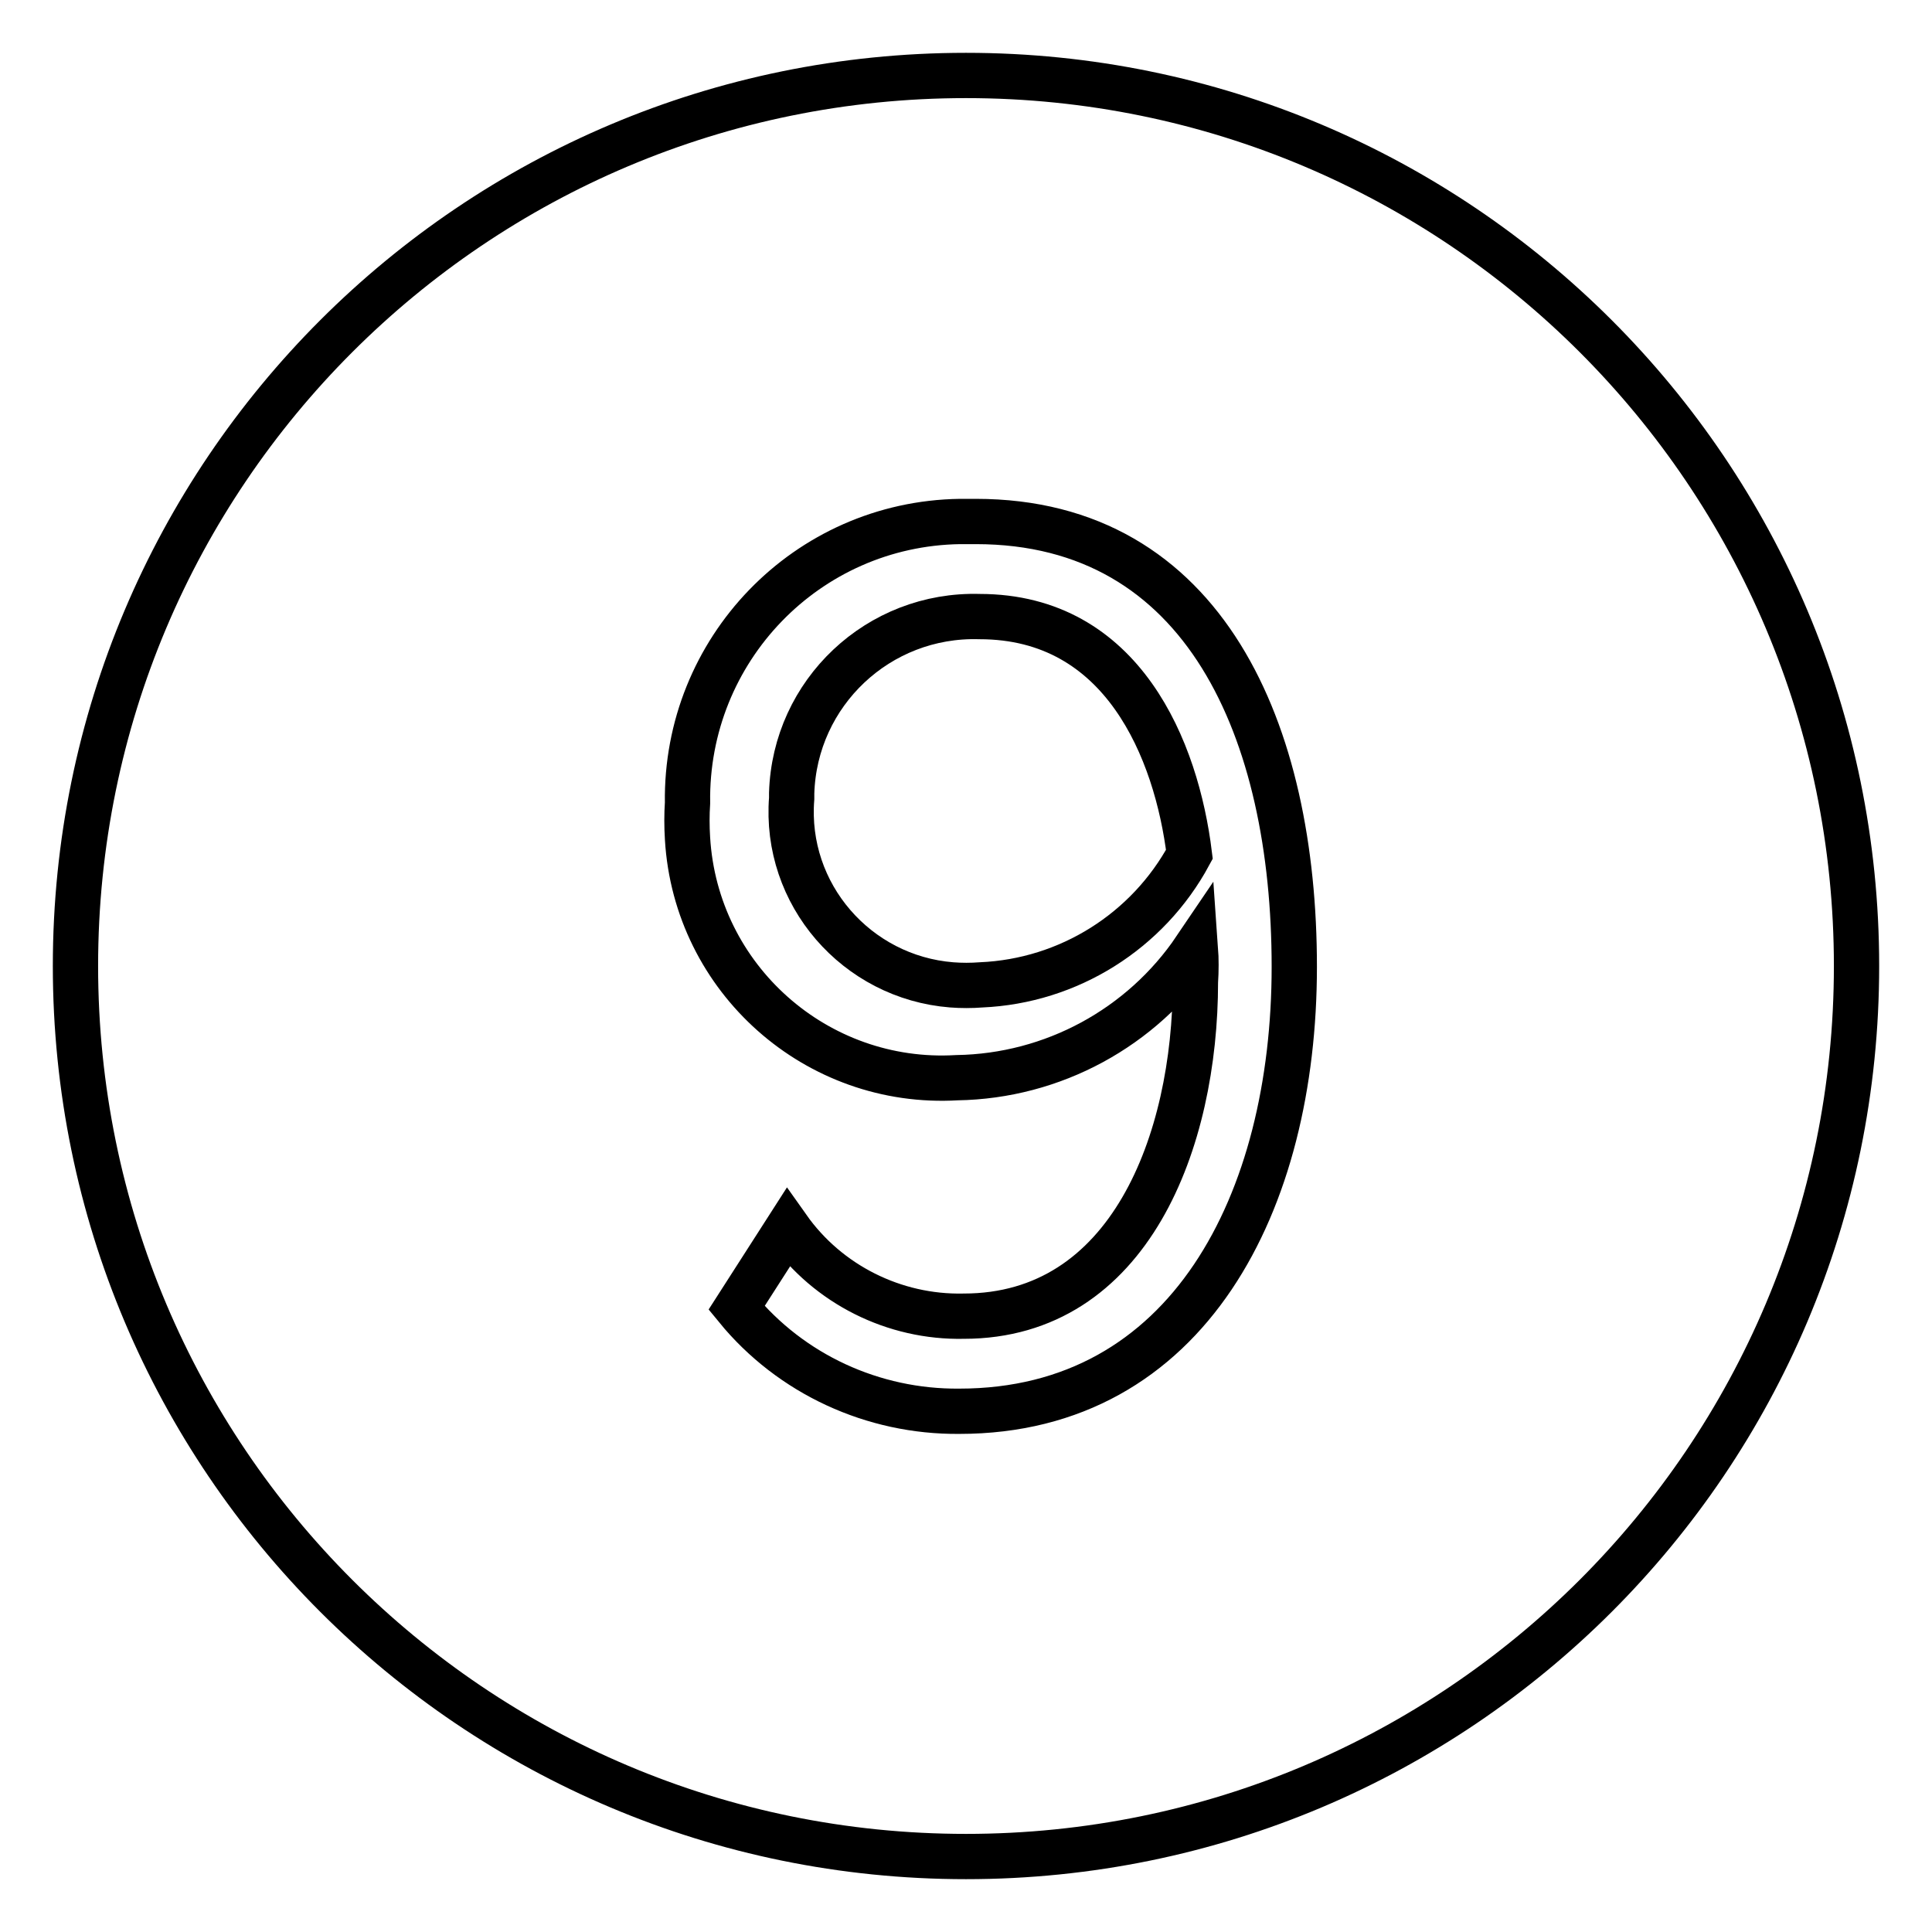
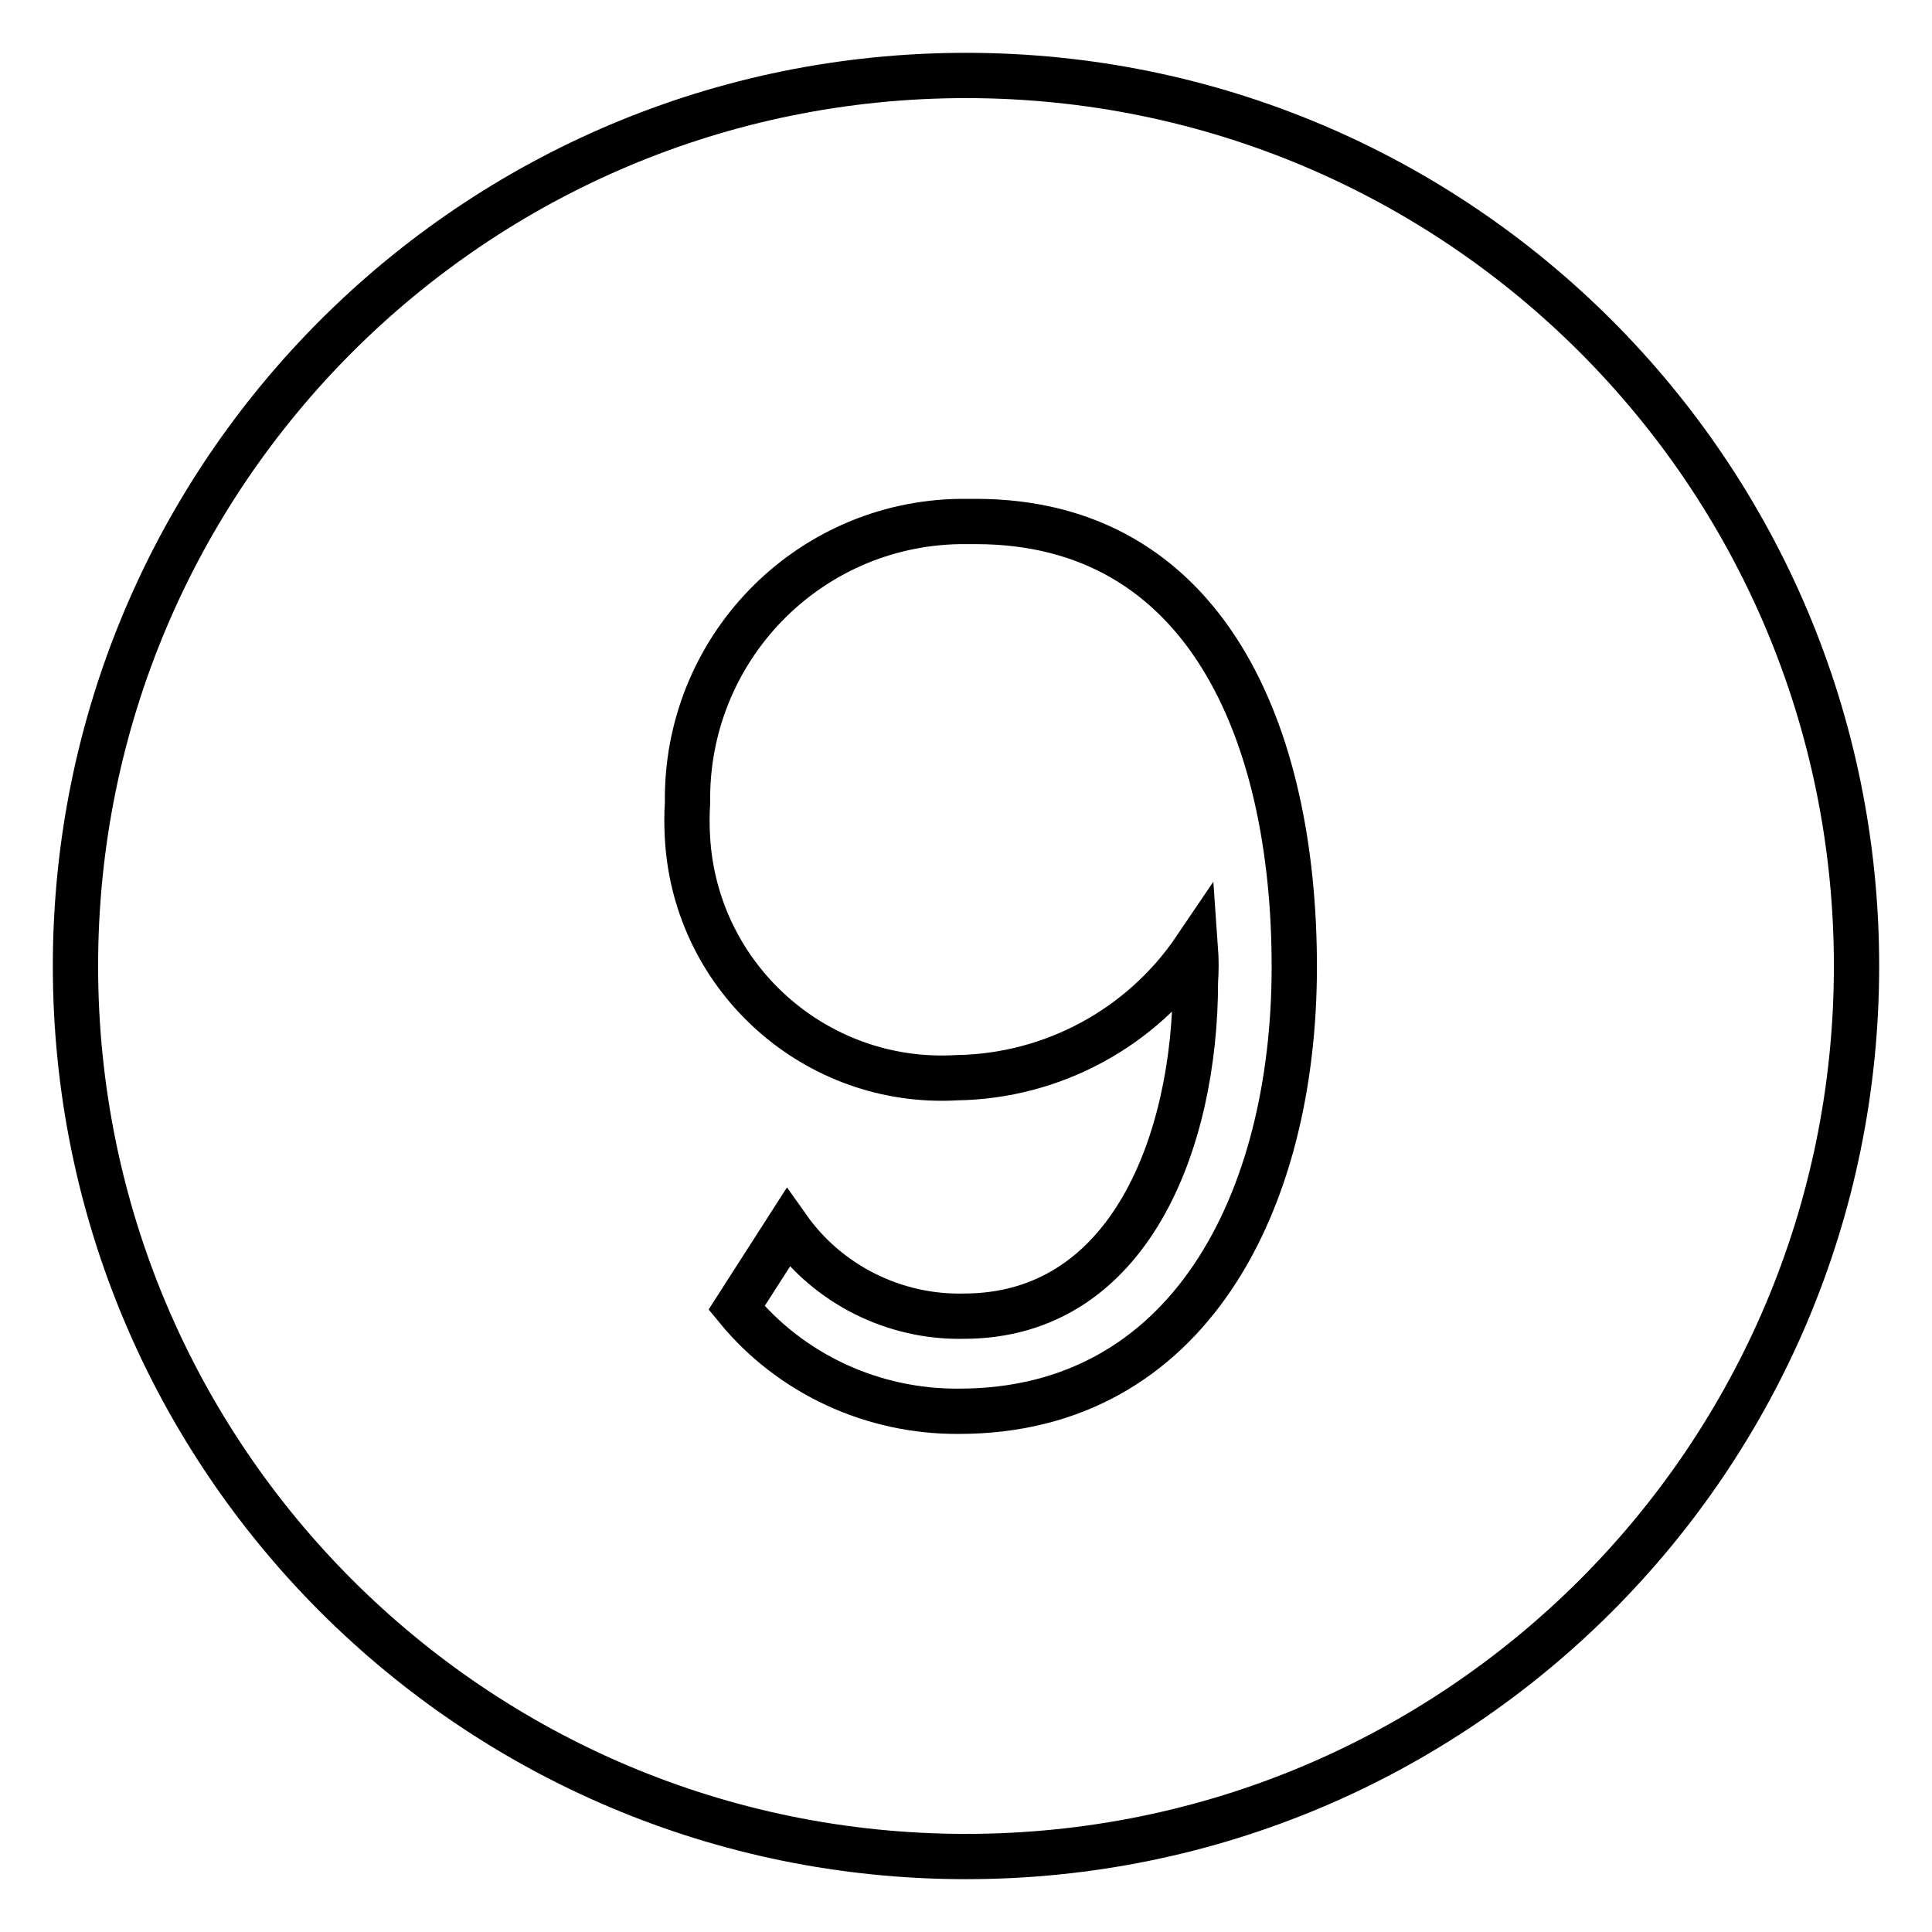
<svg xmlns="http://www.w3.org/2000/svg" version="1.1" x="0px" y="0px" viewBox="0 0 256 256" enable-background="new 0 0 256 256" xml:space="preserve">
  <g>
    <path stroke-width="6" fill-opacity="0" stroke="#000000" d="M128,10C62.8,10,10,62.8,10,128c0,65.2,52.8,118,118,118c65.2,0,118-52.8,118-118C246,62.8,193.2,10,128,10 z M127.1,187c-11.4,0.1-22.3-4.9-29.5-13.7l6.8-10.6c5.3,7.5,14.1,11.9,23.3,11.7c22,0,30.7-23.2,30.7-44.3c0.1-1.5,0.1-3,0-4.4 c-7.1,10.5-18.9,16.9-31.6,17.1c-18.6,1.1-34.6-13.1-35.7-31.7c-0.1-1.6-0.1-3.2,0-4.7c-0.3-20.3,15.8-37,36.1-37.3 c0.7,0,1.4,0,2.1,0c30.4,0,42.2,27.9,42.2,59S157.5,187,127.1,187z" />
-     <path stroke-width="6" fill-opacity="0" stroke="#000000" d="M129.8,81.7c-13.4-0.4-24.5,10.1-24.9,23.4c0,0.2,0,0.5,0,0.7c-1,12.7,8.6,23.7,21.2,24.7 c1.3,0.1,2.6,0.1,3.9,0c11.6-0.5,22.1-7.1,27.6-17.3C155.9,99.4,148.8,81.7,129.8,81.7z" />
  </g>
</svg>